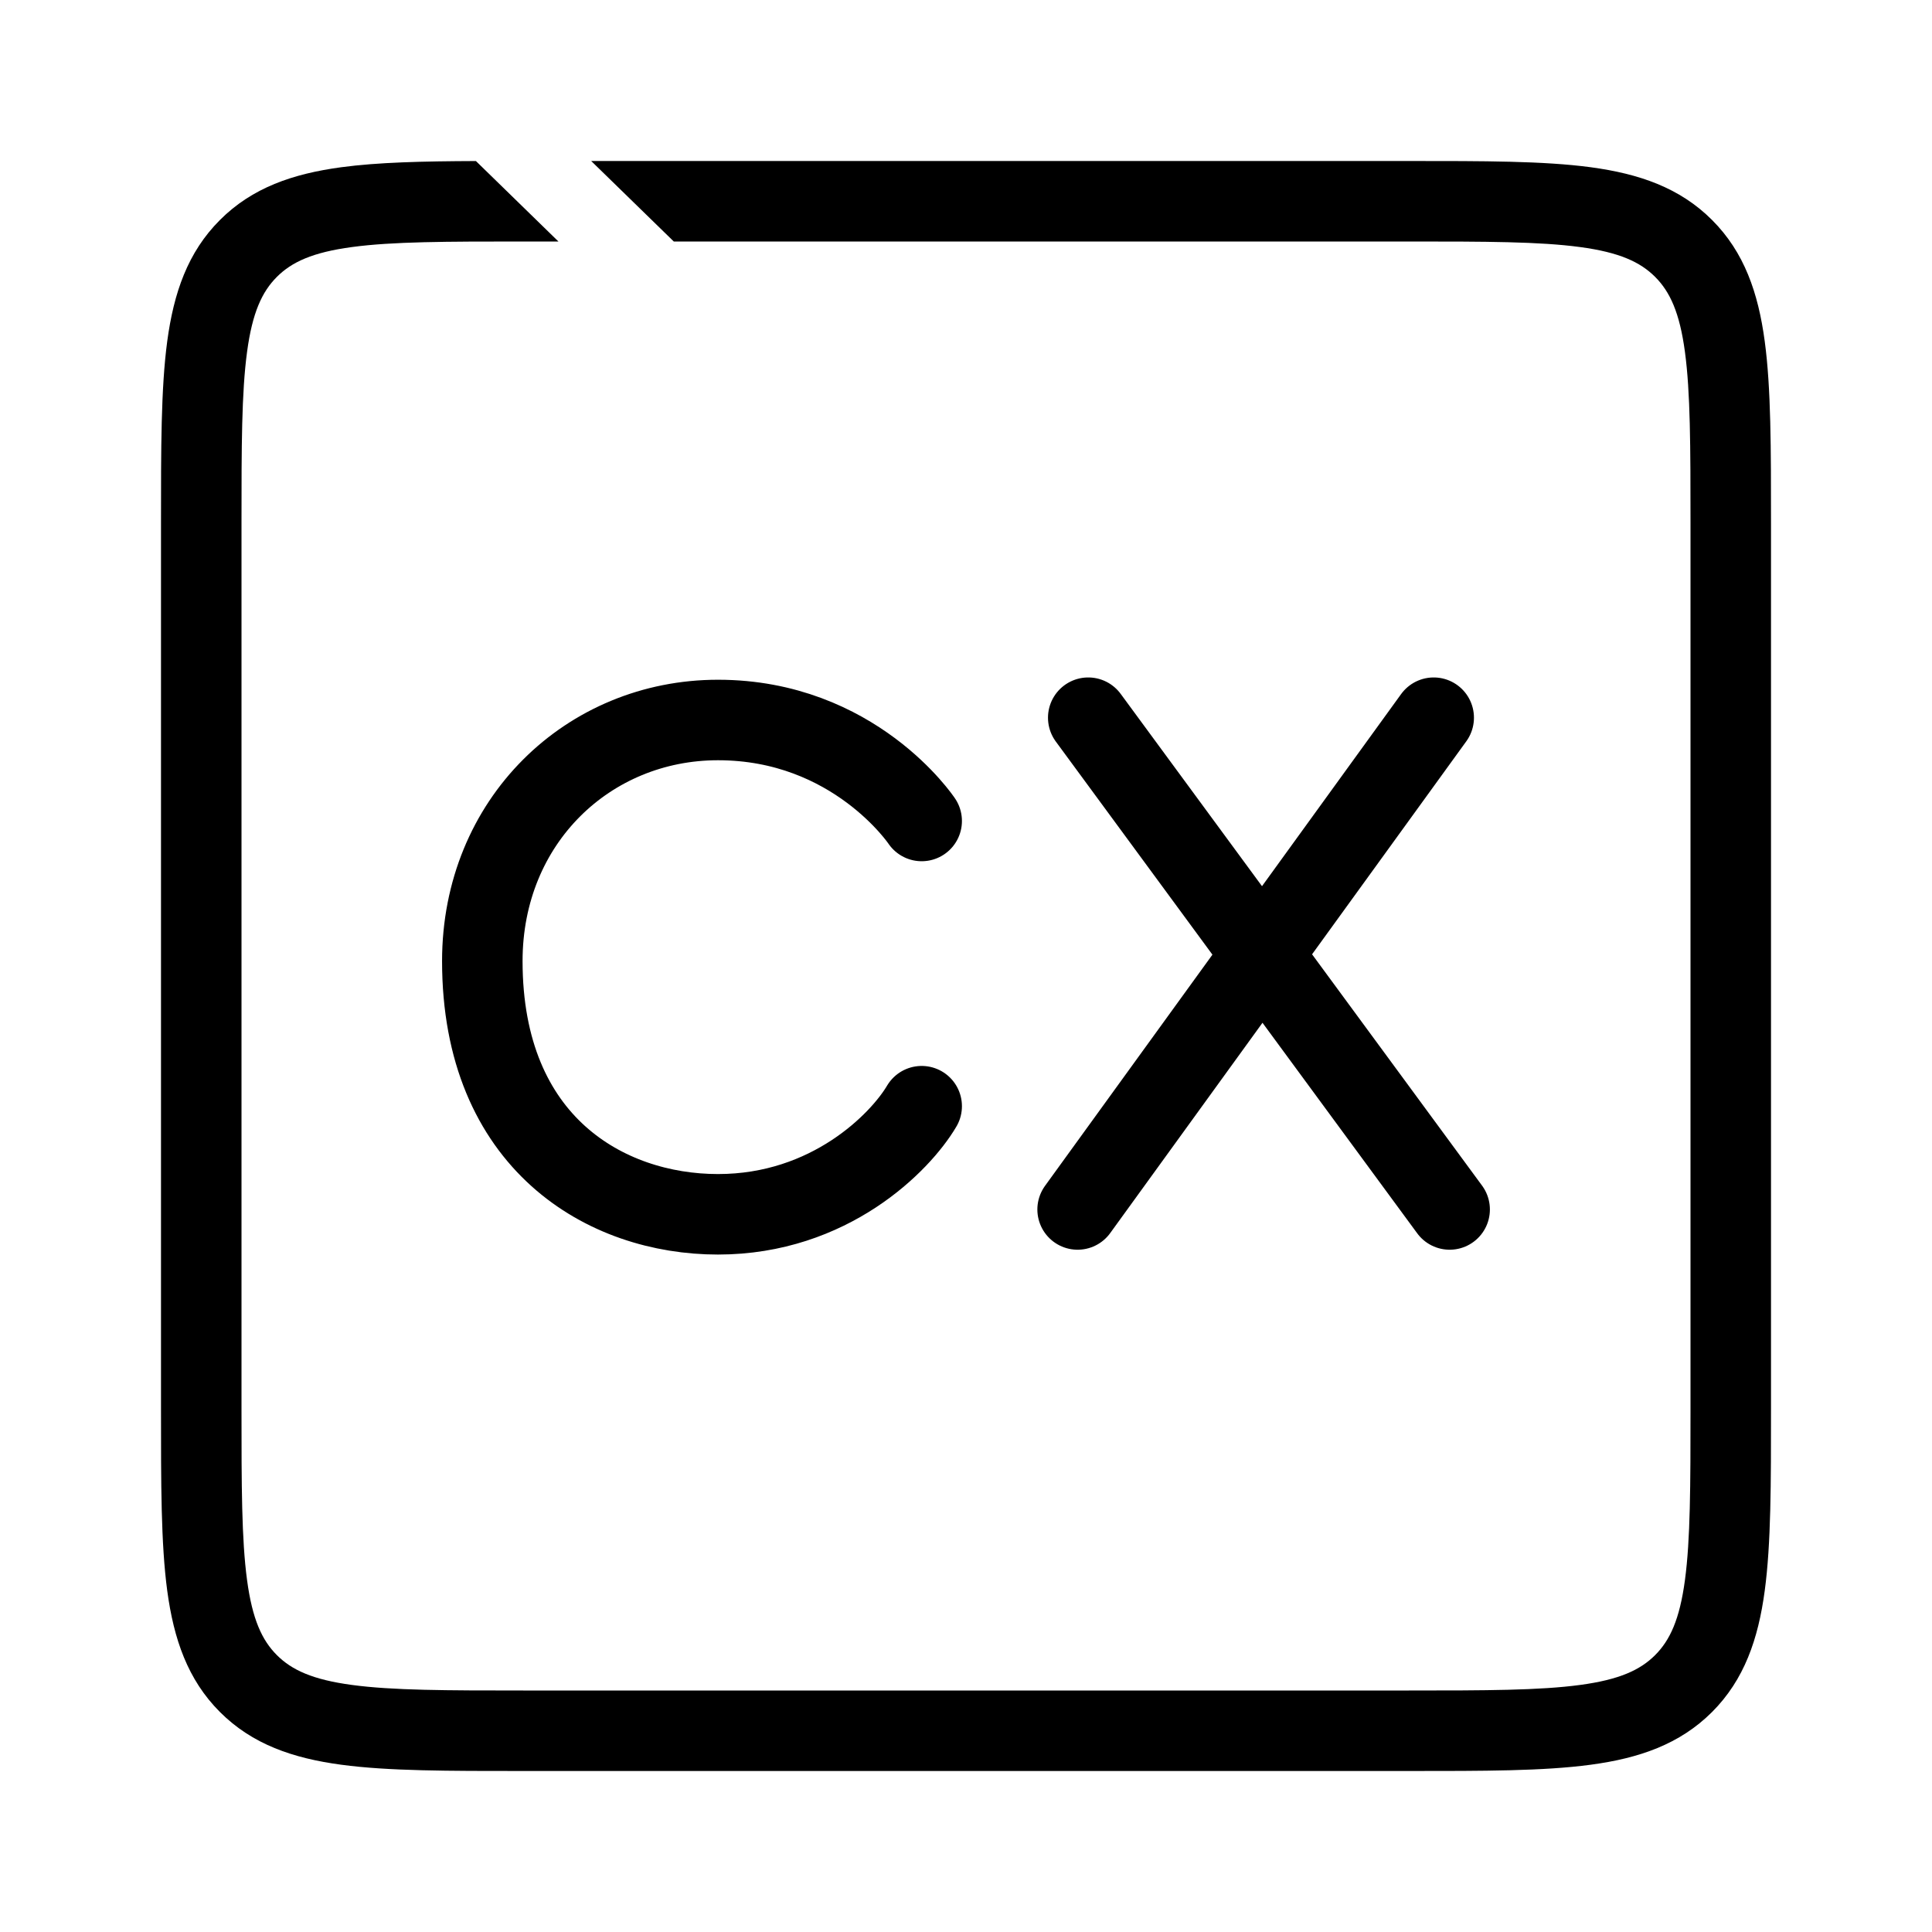
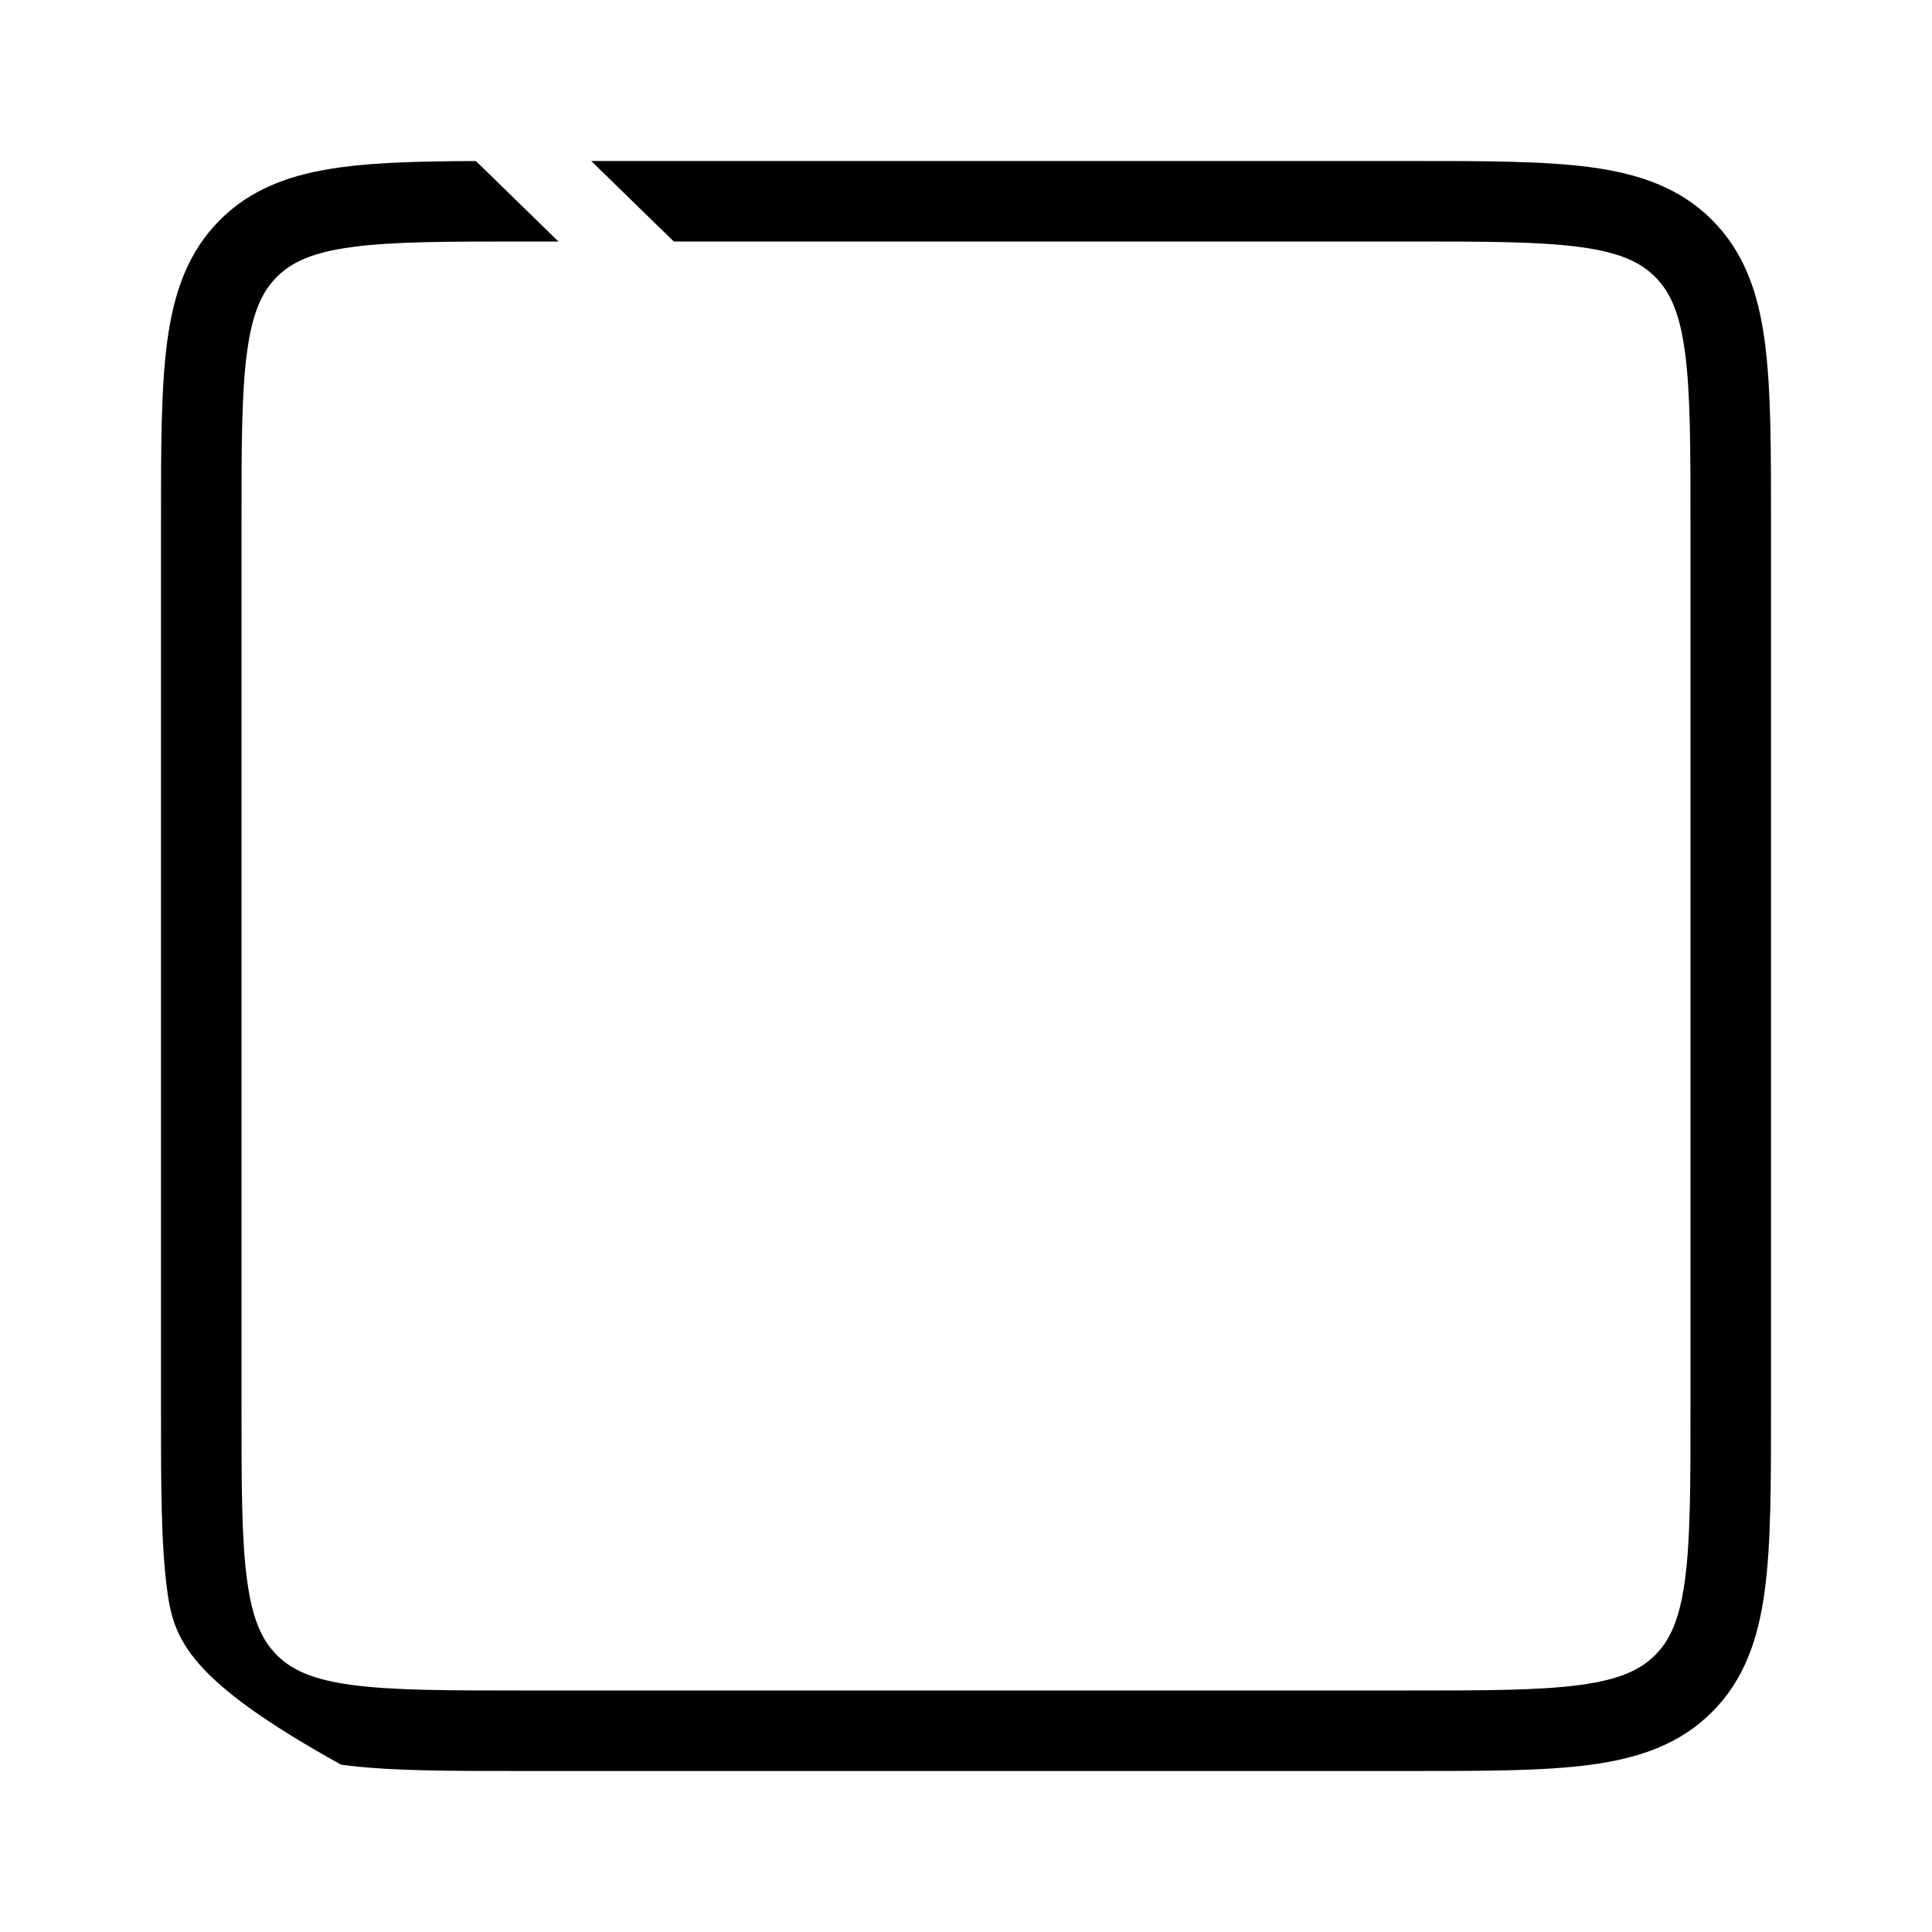
<svg xmlns="http://www.w3.org/2000/svg" viewBox="0 0 48.00 48.00" data-guides="{&quot;vertical&quot;:[],&quot;horizontal&quot;:[]}">
  <defs />
-   <path fill="#000000" stroke="none" fill-opacity="1" stroke-width="1" stroke-opacity="1" baseline-shift="baseline" id="tSvg16119912b3a" title="Path 1" d="M35 4C36.857 4 38.351 3.998 39.522 4.155C40.722 4.317 41.732 4.662 42.535 5.465C43.337 6.267 43.683 7.277 43.844 8.477C44.002 9.649 44 11.143 44 13C44 20.333 44 27.667 44 35C44 36.857 44.002 38.351 43.844 39.522C43.683 40.722 43.337 41.732 42.535 42.535C41.732 43.337 40.722 43.683 39.522 43.844C38.351 44.002 36.857 44 35 44C27.667 44 20.333 44 13 44C11.143 44 9.649 44.002 8.477 43.844C7.277 43.683 6.267 43.337 5.465 42.535C4.662 41.732 4.317 40.722 4.155 39.522C3.998 38.351 4 36.857 4 35C4 27.667 4 20.333 4 13C4 11.143 3.998 9.649 4.155 8.477C4.317 7.277 4.662 6.267 5.465 5.465C6.267 4.662 7.277 4.317 8.477 4.155C9.391 4.032 10.5 4.006 11.824 4.001C12.507 4.667 13.191 5.334 13.874 6C13.583 6 13.291 6 13 6C11.086 6 9.751 6.002 8.744 6.138C7.766 6.269 7.248 6.51 6.879 6.879C6.51 7.248 6.269 7.766 6.138 8.744C6.002 9.751 6 11.086 6 13C6 20.333 6 27.667 6 35C6 36.914 6.002 38.248 6.138 39.256C6.269 40.234 6.51 40.752 6.879 41.121C7.248 41.49 7.766 41.731 8.744 41.862C9.751 41.998 11.086 42 13 42C20.333 42 27.667 42 35 42C36.914 42 38.248 41.998 39.256 41.862C40.234 41.731 40.752 41.49 41.121 41.121C41.49 40.752 41.731 40.234 41.862 39.256C41.998 38.248 42 36.914 42 35C42 27.667 42 20.333 42 13C42 11.086 41.998 9.751 41.862 8.744C41.731 7.766 41.49 7.248 41.121 6.879C40.752 6.51 40.234 6.269 39.256 6.138C38.248 6.002 36.914 6 35 6C28.913 6 22.827 6 16.74 6C16.056 5.333 15.372 4.667 14.688 4C21.458 4 28.229 4 35 4Z" />
-   <path fill="none" stroke="#000000" fill-opacity="1" stroke-width="2" stroke-opacity="1" baseline-shift="baseline" stroke-linecap="round" stroke-linejoin="round" id="tSvg2716d2b417" title="Path 2" d="M22.899 20.397C22.899 20.397 21.225 17.888 17.838 17.888C14.622 17.888 11.983 20.397 11.983 23.878C11.983 28.404 15.056 30.169 17.838 30.169C20.619 30.169 22.371 28.378 22.899 27.483M27.037 17.831C30.03 21.904 33.023 25.976 36.016 30.049M35.62 17.831C32.671 21.904 29.722 25.976 26.773 30.049" />
+   <path fill="#000000" stroke="none" fill-opacity="1" stroke-width="1" stroke-opacity="1" baseline-shift="baseline" id="tSvg16119912b3a" title="Path 1" d="M35 4C36.857 4 38.351 3.998 39.522 4.155C40.722 4.317 41.732 4.662 42.535 5.465C43.337 6.267 43.683 7.277 43.844 8.477C44.002 9.649 44 11.143 44 13C44 20.333 44 27.667 44 35C44 36.857 44.002 38.351 43.844 39.522C43.683 40.722 43.337 41.732 42.535 42.535C41.732 43.337 40.722 43.683 39.522 43.844C38.351 44.002 36.857 44 35 44C27.667 44 20.333 44 13 44C11.143 44 9.649 44.002 8.477 43.844C4.662 41.732 4.317 40.722 4.155 39.522C3.998 38.351 4 36.857 4 35C4 27.667 4 20.333 4 13C4 11.143 3.998 9.649 4.155 8.477C4.317 7.277 4.662 6.267 5.465 5.465C6.267 4.662 7.277 4.317 8.477 4.155C9.391 4.032 10.5 4.006 11.824 4.001C12.507 4.667 13.191 5.334 13.874 6C13.583 6 13.291 6 13 6C11.086 6 9.751 6.002 8.744 6.138C7.766 6.269 7.248 6.51 6.879 6.879C6.51 7.248 6.269 7.766 6.138 8.744C6.002 9.751 6 11.086 6 13C6 20.333 6 27.667 6 35C6 36.914 6.002 38.248 6.138 39.256C6.269 40.234 6.51 40.752 6.879 41.121C7.248 41.49 7.766 41.731 8.744 41.862C9.751 41.998 11.086 42 13 42C20.333 42 27.667 42 35 42C36.914 42 38.248 41.998 39.256 41.862C40.234 41.731 40.752 41.49 41.121 41.121C41.49 40.752 41.731 40.234 41.862 39.256C41.998 38.248 42 36.914 42 35C42 27.667 42 20.333 42 13C42 11.086 41.998 9.751 41.862 8.744C41.731 7.766 41.49 7.248 41.121 6.879C40.752 6.51 40.234 6.269 39.256 6.138C38.248 6.002 36.914 6 35 6C28.913 6 22.827 6 16.74 6C16.056 5.333 15.372 4.667 14.688 4C21.458 4 28.229 4 35 4Z" />
</svg>